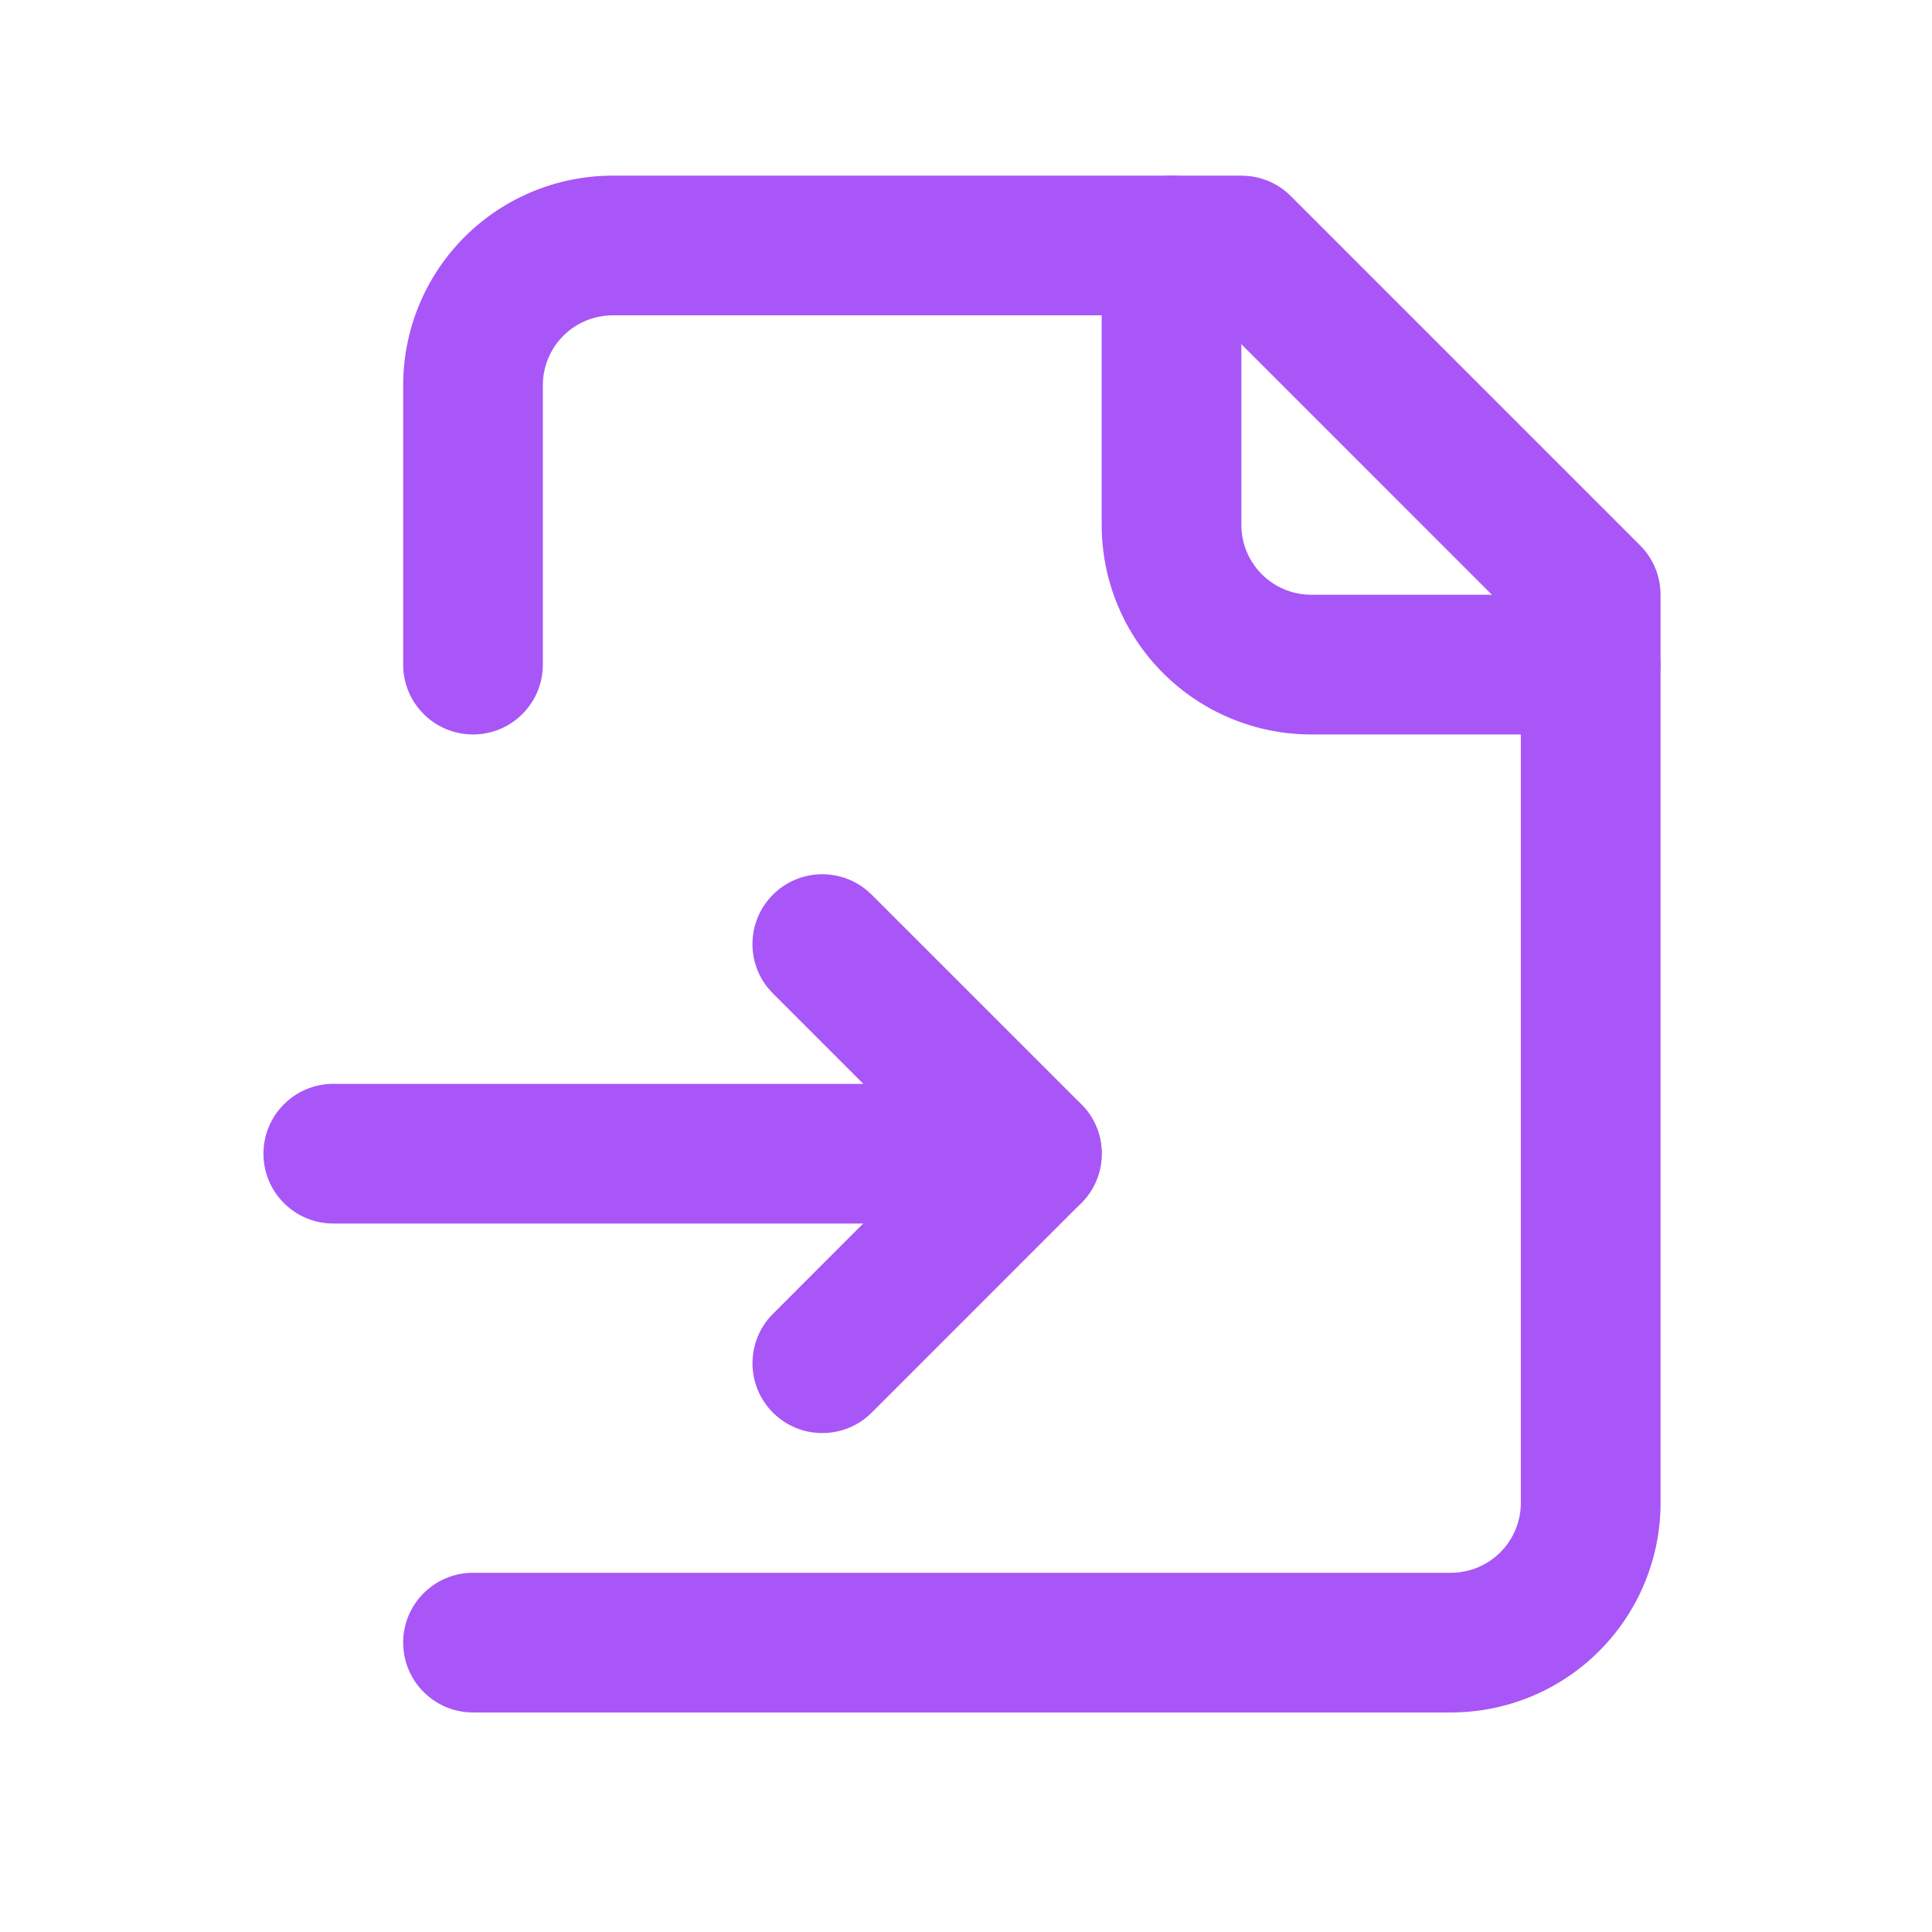
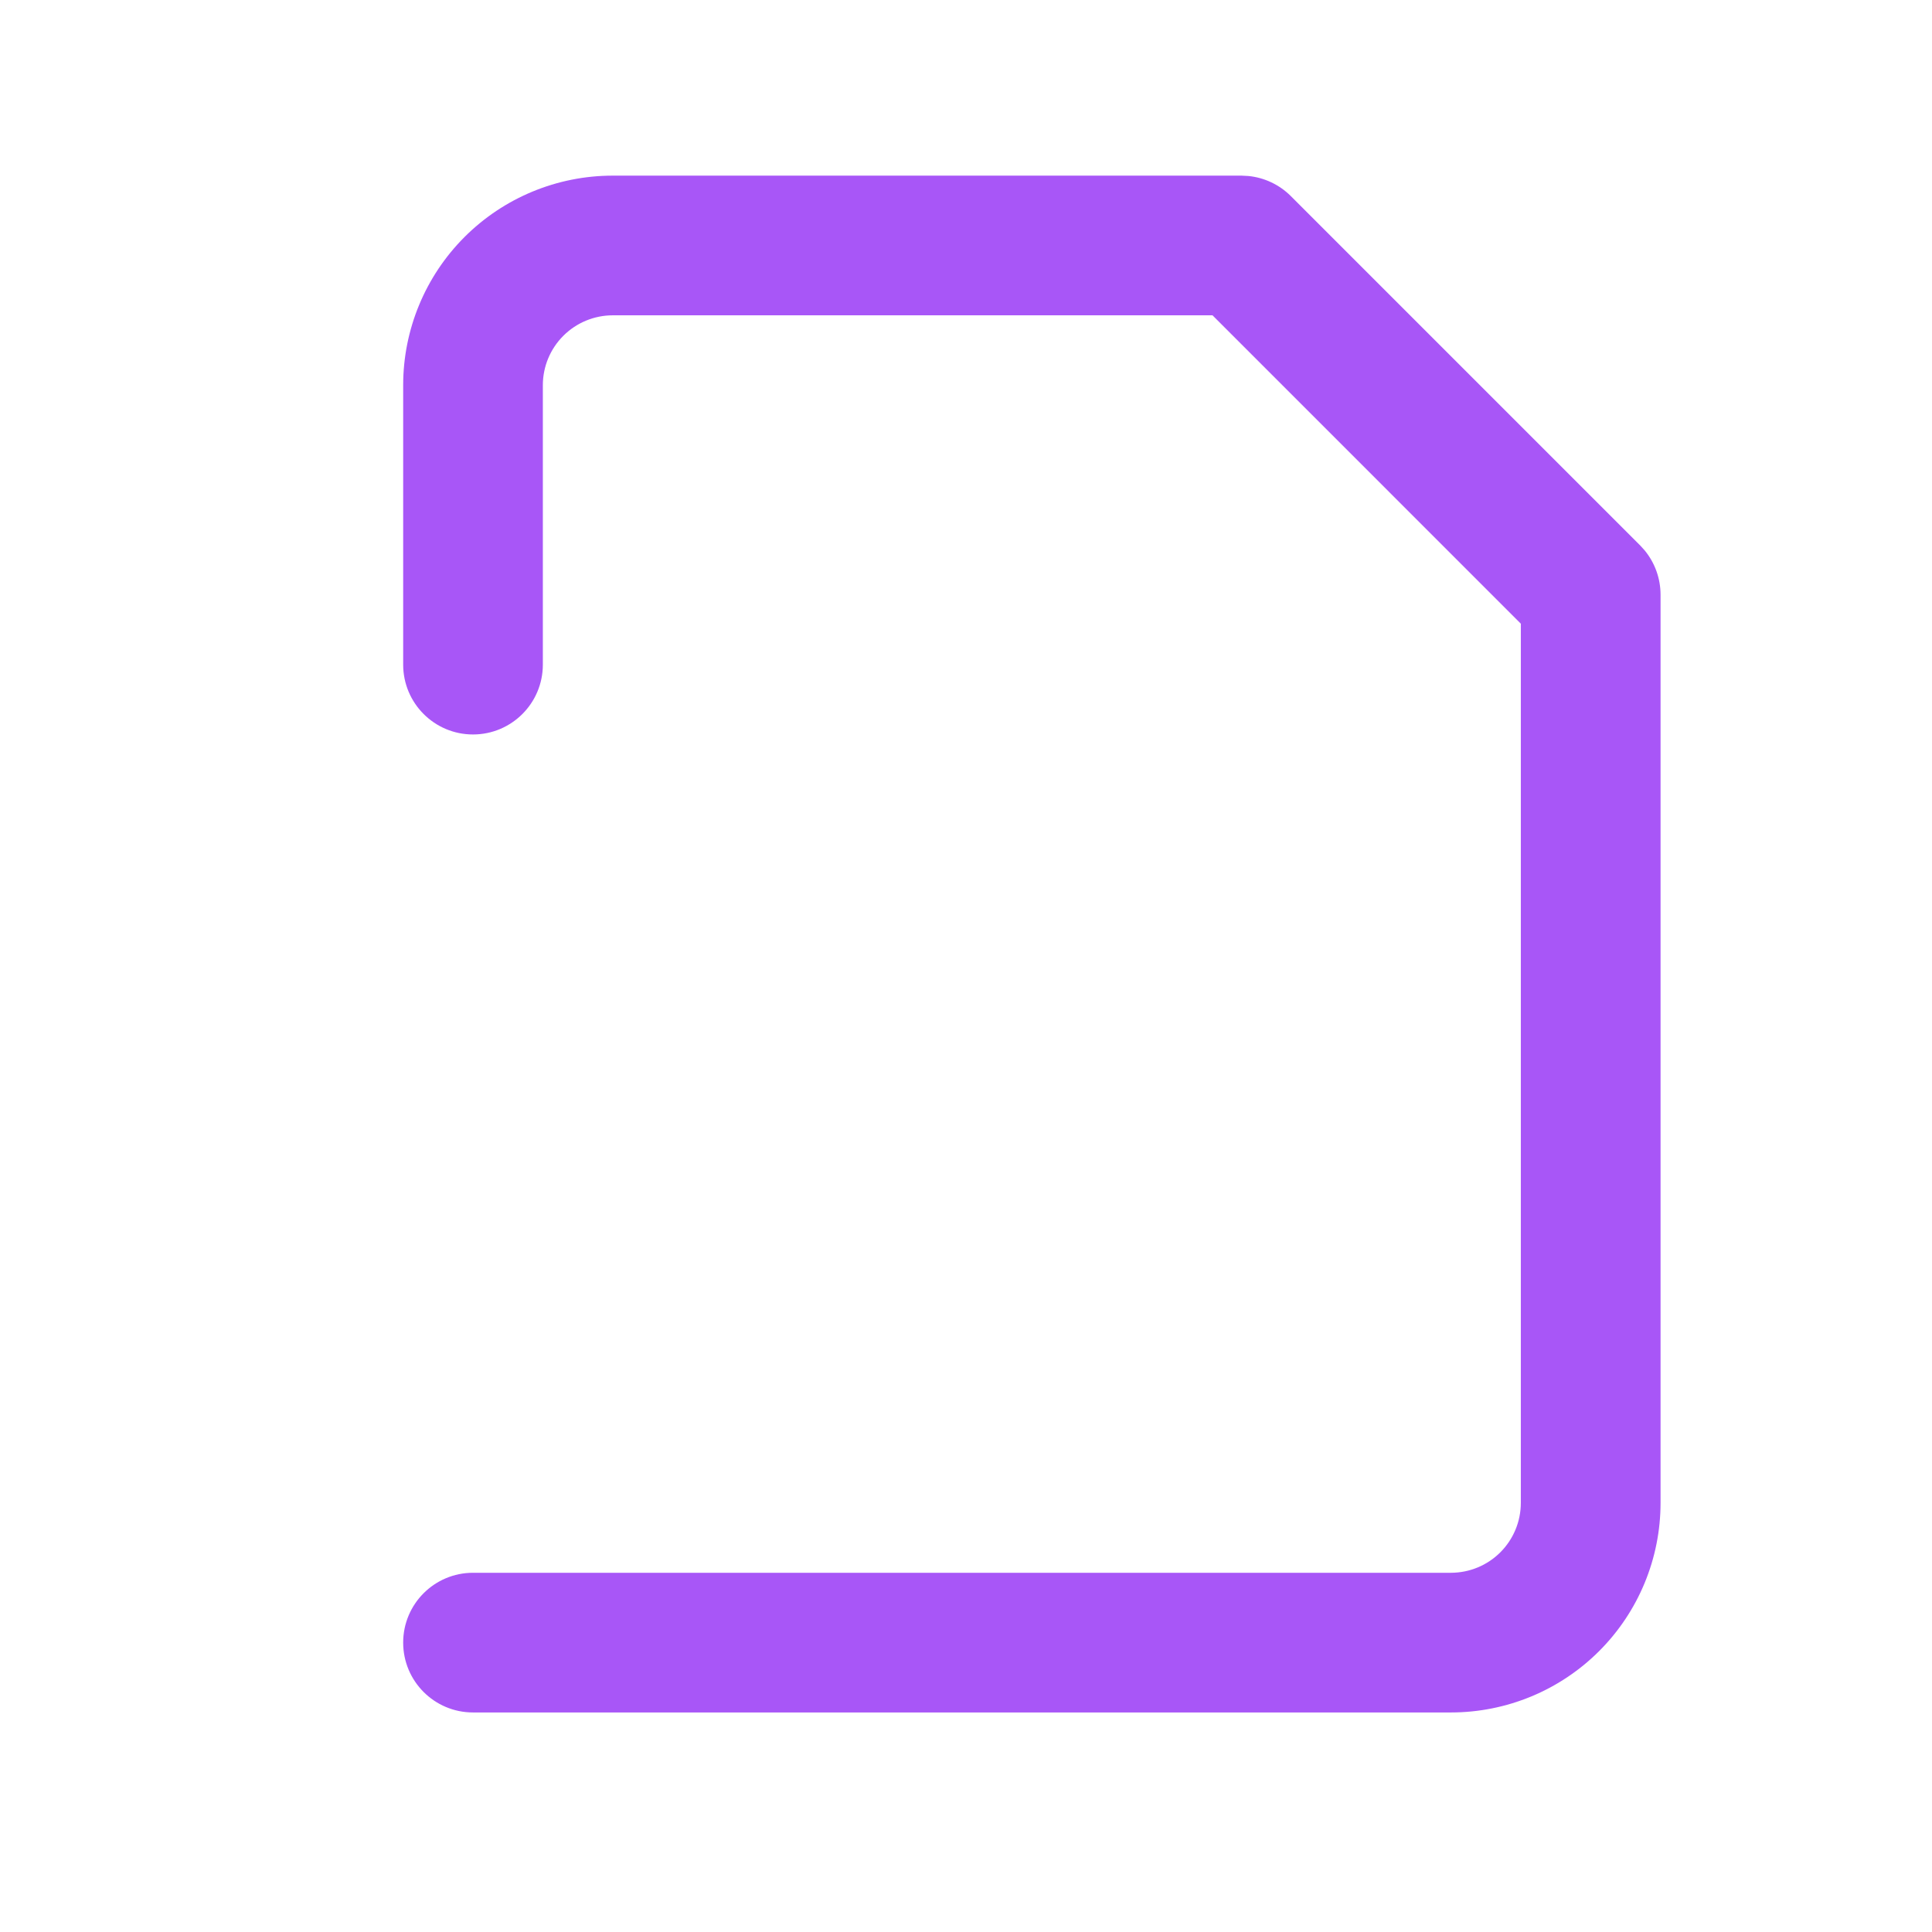
<svg xmlns="http://www.w3.org/2000/svg" width="44" height="44" viewBox="0 0 44 44" fill="none">
  <path d="M9.182 15.136V8.772C9.182 7.507 9.684 6.293 10.579 5.398C11.474 4.503 12.688 4 13.954 4H28.272L28.43 4.008C28.794 4.044 29.137 4.205 29.398 4.466L37.352 12.42L37.458 12.537C37.69 12.82 37.818 13.176 37.818 13.545V34.227C37.818 35.493 37.315 36.707 36.42 37.602C35.525 38.497 34.311 39 33.045 39H10.772C9.894 39 9.182 38.288 9.182 37.409C9.182 36.531 9.894 35.819 10.772 35.819H33.045C33.467 35.818 33.872 35.651 34.17 35.352C34.468 35.054 34.636 34.649 34.636 34.227V14.204L27.614 7.181H13.954C13.532 7.182 13.128 7.349 12.829 7.648C12.531 7.946 12.363 8.35 12.363 8.772V15.136C12.363 16.015 11.651 16.727 10.772 16.727C9.894 16.727 9.182 16.015 9.182 15.136Z" fill="#A856F7" />
-   <path d="M25.09 11.955V5.591C25.09 4.712 25.802 4 26.681 4C27.559 4 28.271 4.712 28.271 5.591V11.955C28.271 12.377 28.439 12.781 28.738 13.079C29.036 13.377 29.44 13.545 29.862 13.545H36.226L36.389 13.553C37.191 13.635 37.817 14.312 37.817 15.136C37.817 15.96 37.191 16.638 36.389 16.719L36.226 16.727H29.862C28.596 16.727 27.383 16.224 26.488 15.329C25.593 14.434 25.09 13.22 25.09 11.955Z" fill="#A856F7" />
-   <path d="M23.5 24.684L23.663 24.691C24.465 24.773 25.091 25.451 25.091 26.274C25.091 27.098 24.465 27.776 23.663 27.857L23.5 27.865H7.591C6.712 27.865 6 27.153 6 26.274C6 25.396 6.712 24.684 7.591 24.684H23.5Z" fill="#A856F7" />
-   <path d="M17.603 20.376C18.185 19.794 19.106 19.757 19.731 20.267L19.852 20.376L24.625 25.148L24.735 25.269C25.244 25.894 25.207 26.816 24.625 27.398L19.852 32.172C19.231 32.792 18.224 32.792 17.603 32.172C16.982 31.55 16.982 30.543 17.603 29.922L21.25 26.273L17.603 22.625L17.493 22.505C16.984 21.88 17.02 20.959 17.603 20.376Z" fill="#A856F7" />
</svg>